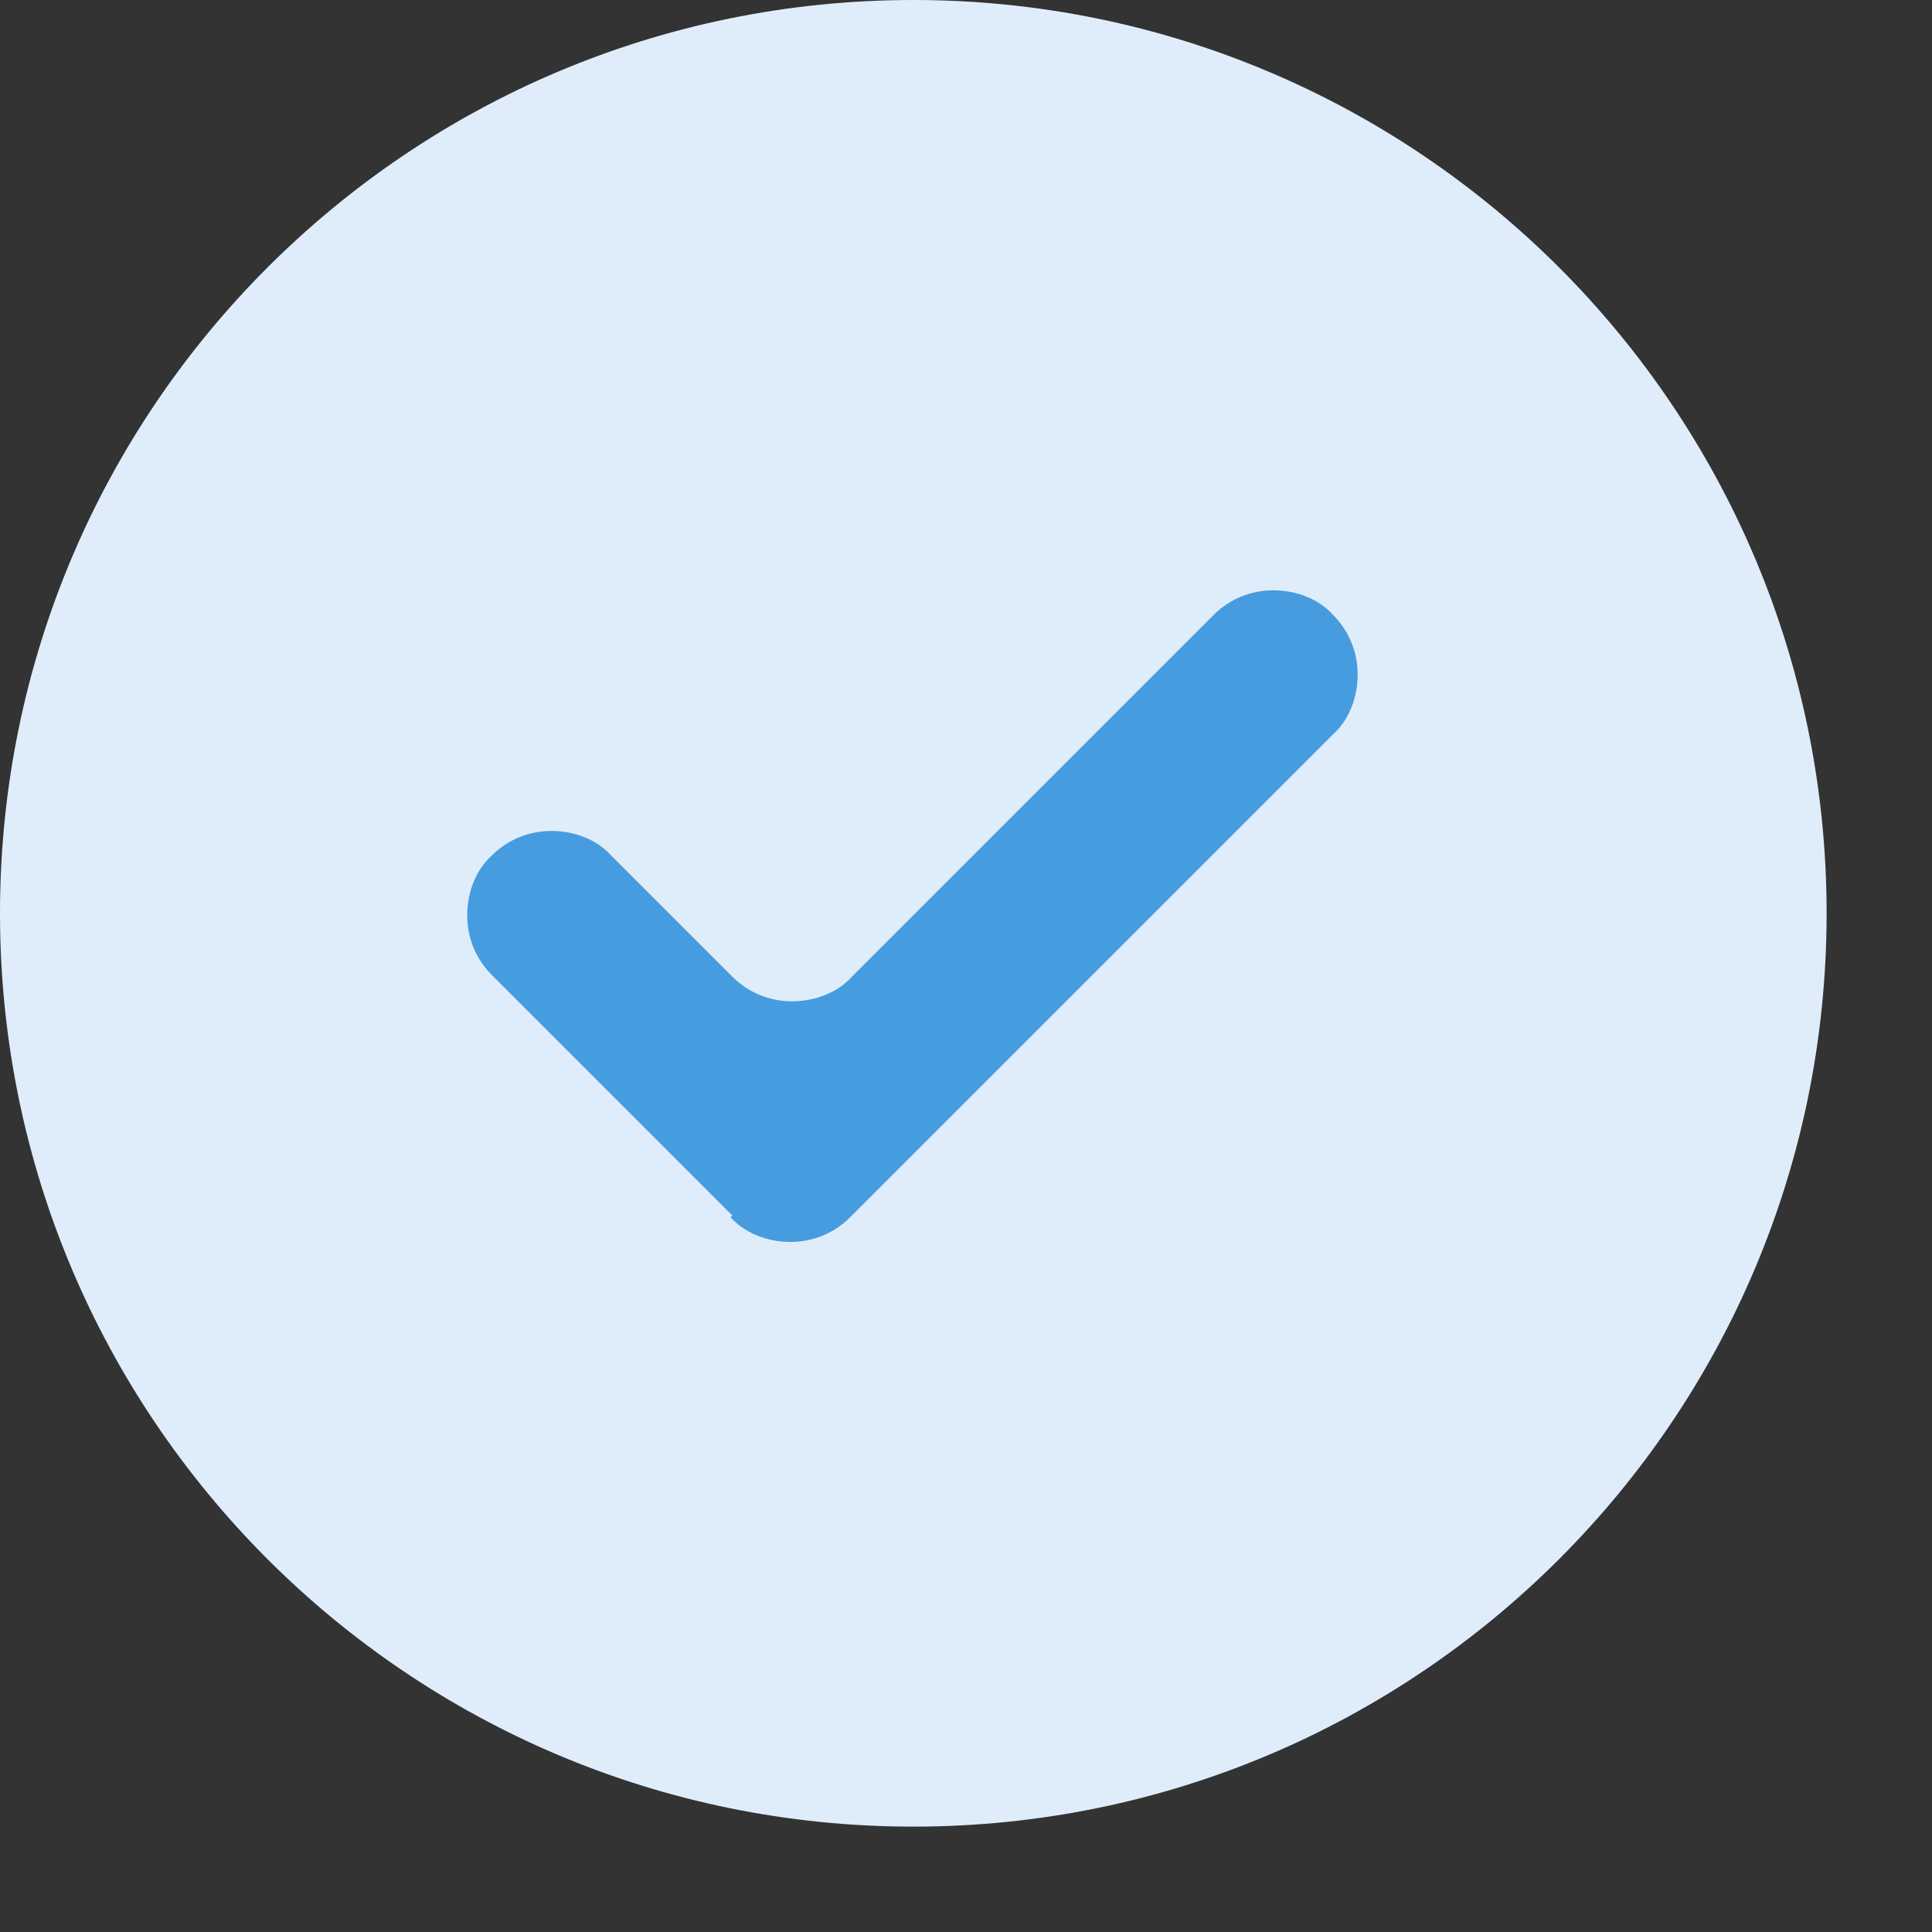
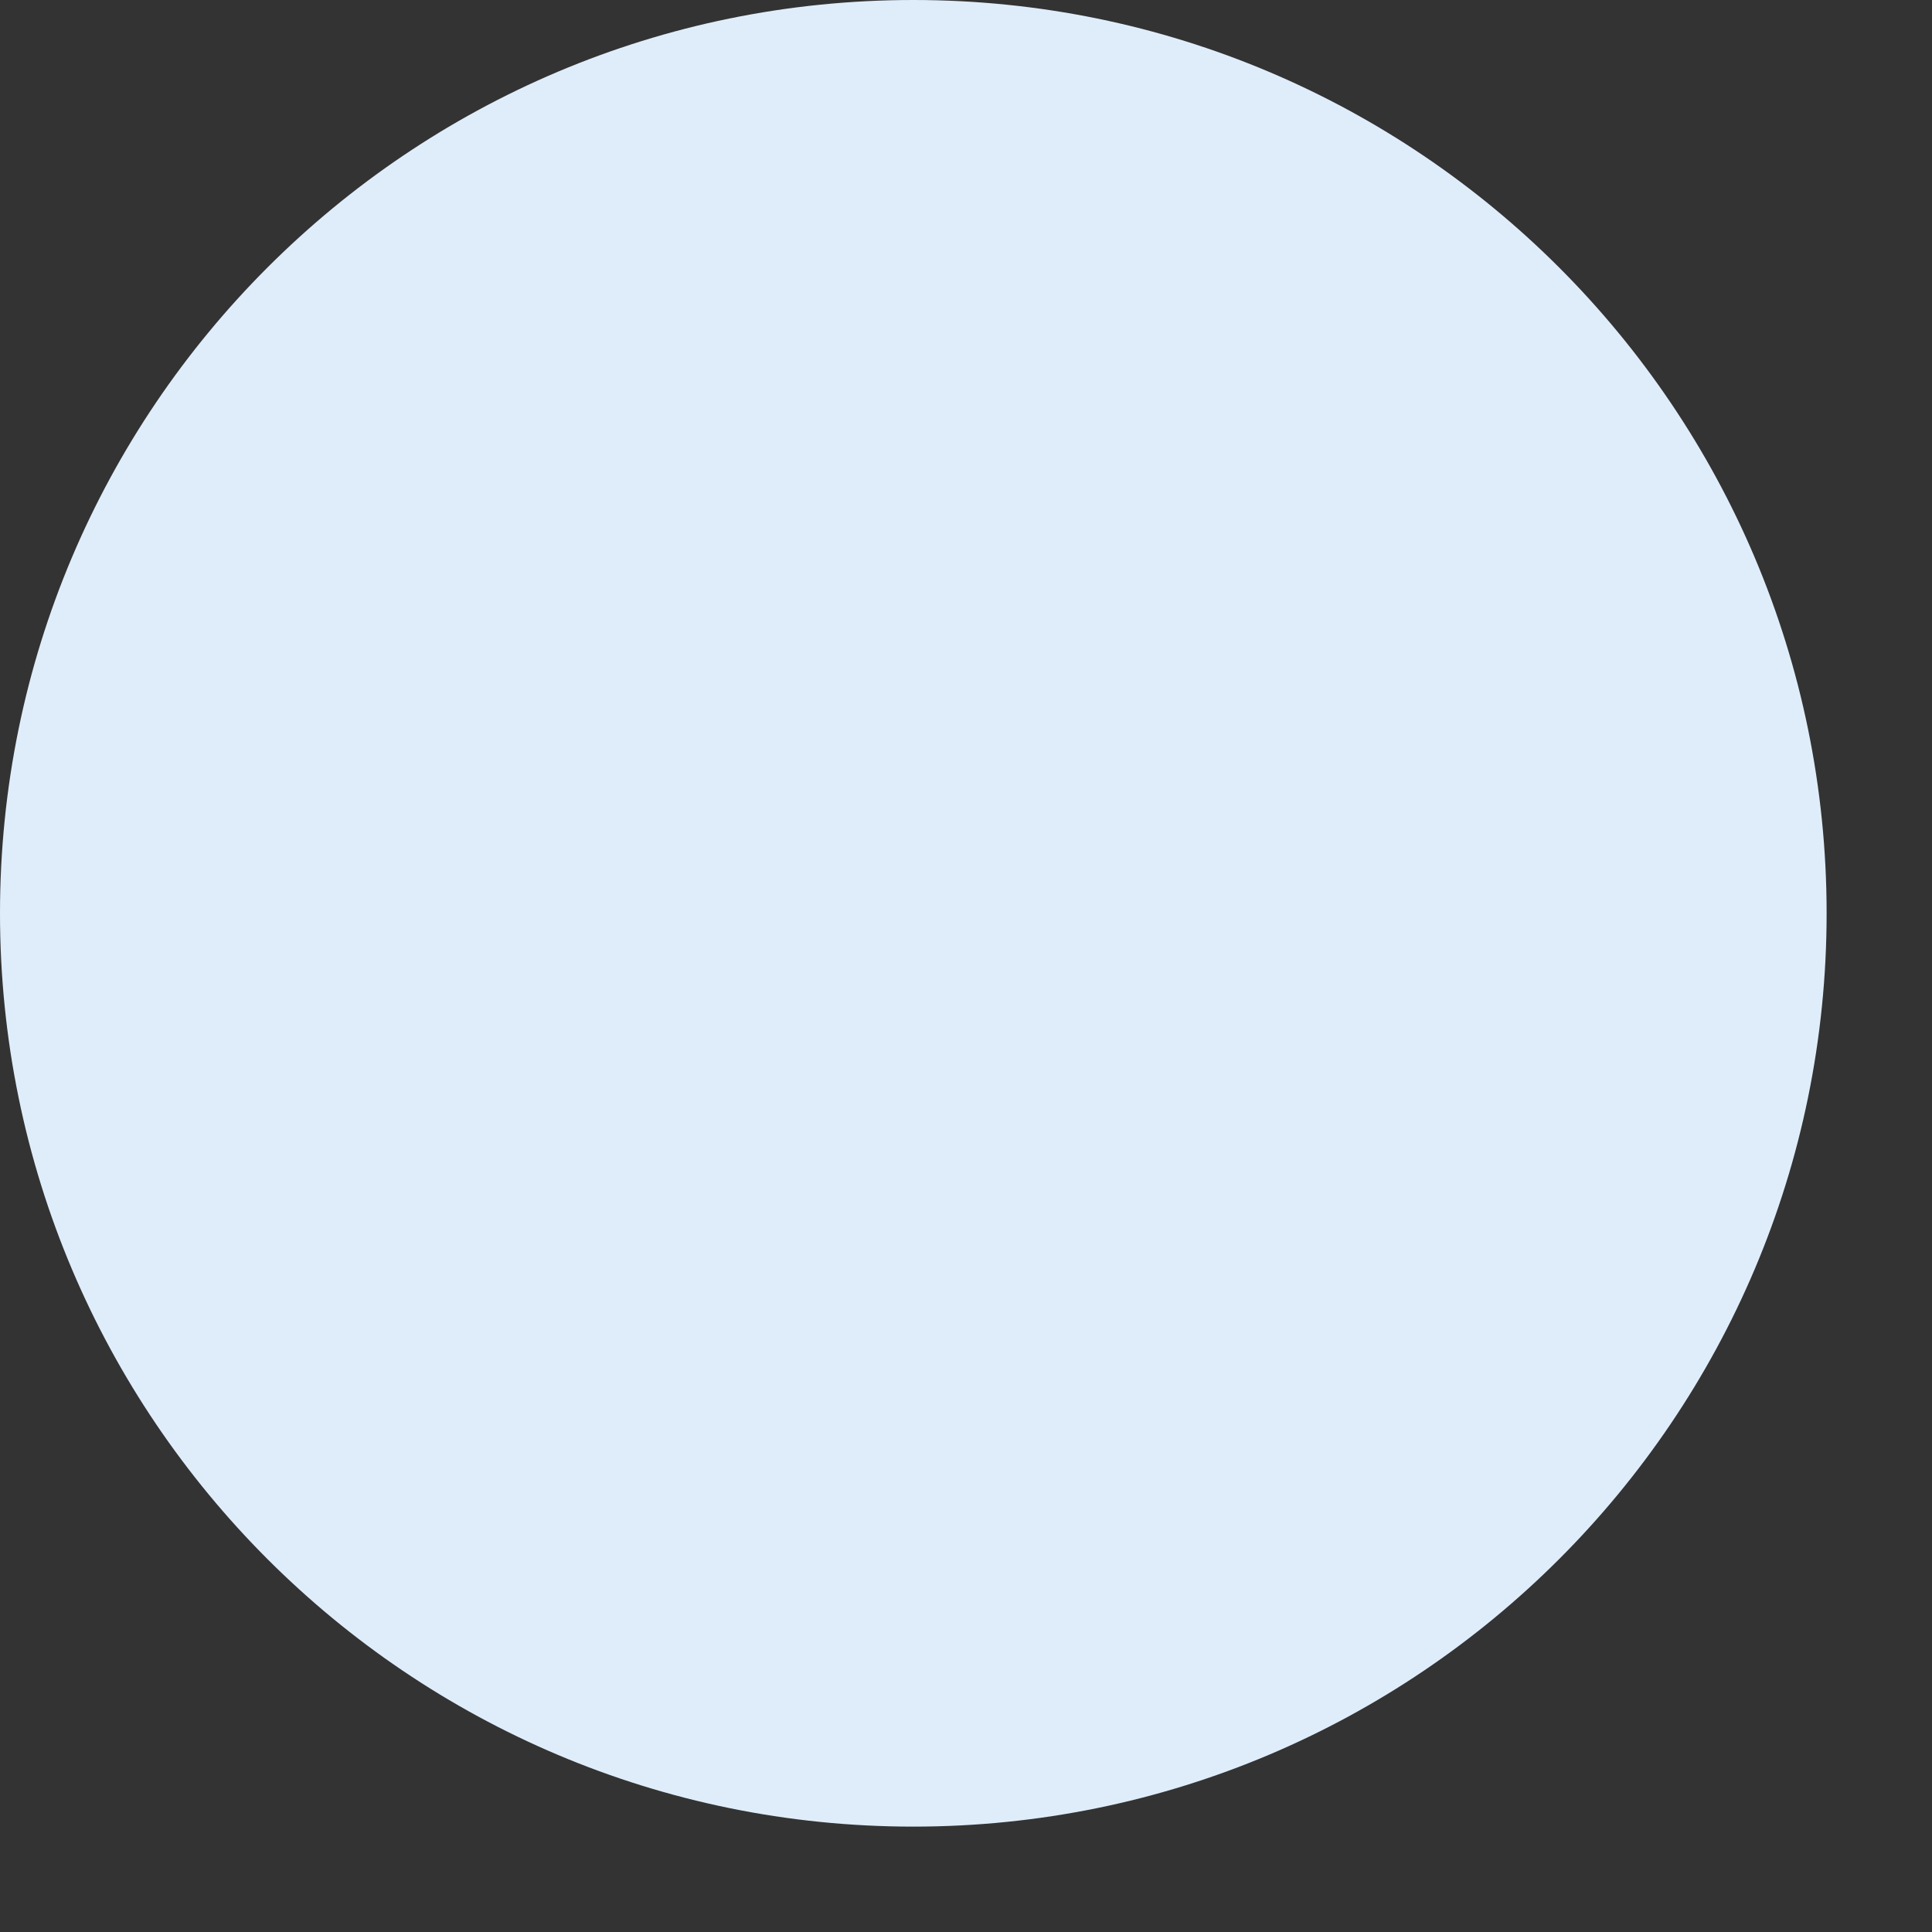
<svg xmlns="http://www.w3.org/2000/svg" width="11" height="11" viewBox="0 0 11 11" fill="none">
  <rect x="0" y="0" width="11" height="11" fill="#333333" stroke="none" />
  <path d="M5.2 10.4C8.072 10.4 10.4 8.072 10.4 5.2C10.4 2.328 8.072 0 5.2 0C2.328 0 0 2.328 0 5.2C0 8.072 2.328 10.4 5.2 10.4Z" fill="#DFEDFB" />
-   <path d="M4.17 6.921L2.8 5.551C2.71 5.461 2.66 5.341 2.66 5.211C2.66 5.081 2.71 4.951 2.8 4.871C2.89 4.781 3.01 4.731 3.14 4.731C3.27 4.731 3.4 4.781 3.48 4.871L4.17 5.561C4.26 5.651 4.38 5.701 4.51 5.701C4.64 5.701 4.77 5.651 4.85 5.561L6.91 3.501C7 3.411 7.12 3.361 7.25 3.361C7.38 3.361 7.51 3.411 7.59 3.501C7.68 3.591 7.73 3.711 7.73 3.841C7.73 3.971 7.68 4.101 7.59 4.181L4.84 6.931C4.75 7.021 4.63 7.071 4.5 7.071C4.37 7.071 4.24 7.021 4.16 6.931L4.17 6.921Z" fill="#479CE0" />
</svg>